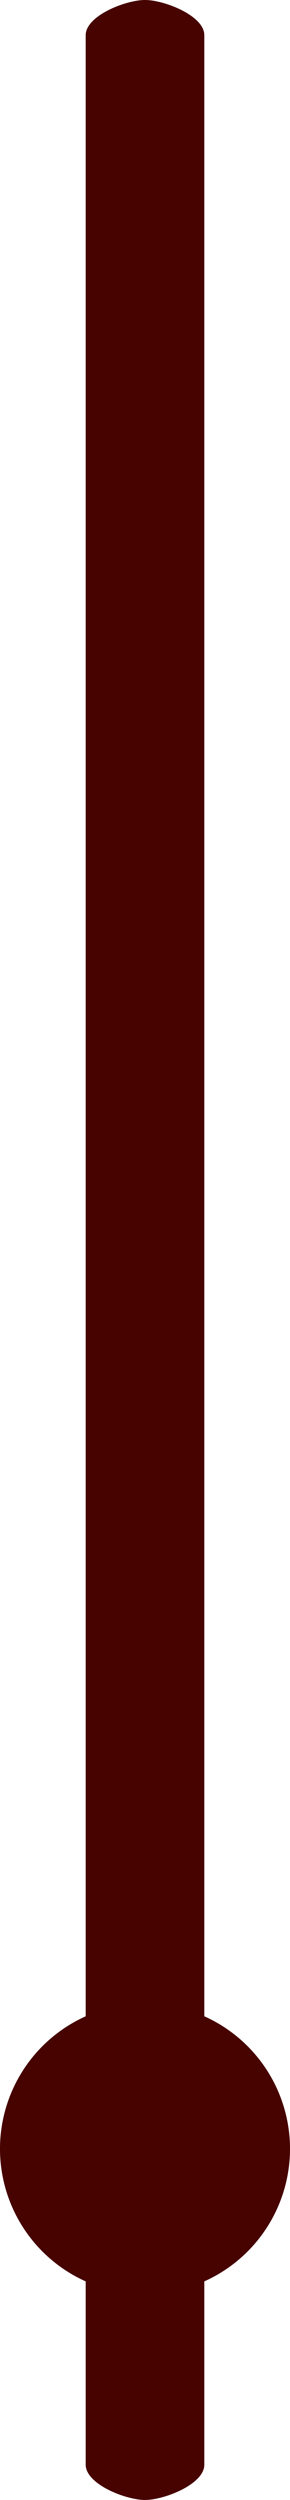
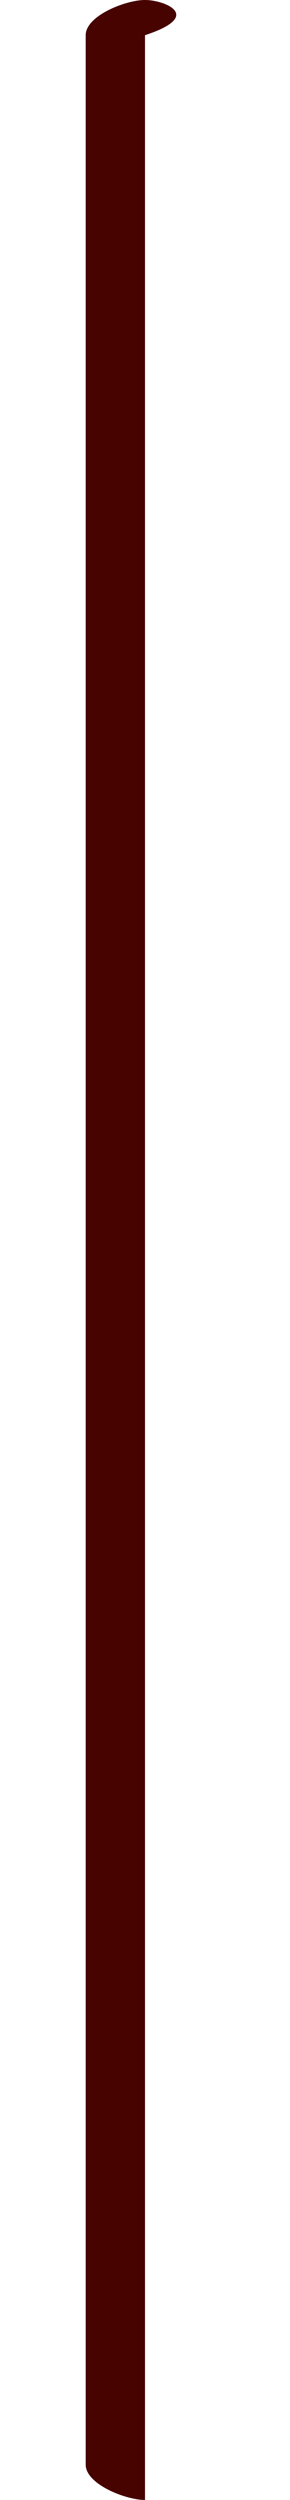
<svg xmlns="http://www.w3.org/2000/svg" viewBox="0 0 7.52 64.713">
  <title>obj-carousel-flag-pole</title>
-   <path d="M3.76,64.713c.5,0,1.538-.407,1.538-.911V.911C5.3.408,4.263,0,3.76,0S2.222.408,2.222.911V63.8C2.222,64.305,3.257,64.713,3.76,64.713Z" fill="#460300" />
-   <path d="M0,55.625a3.76,3.76,0,1,0,3.76-3.761A3.761,3.761,0,0,0,0,55.625Z" fill="#460300" />
+   <path d="M3.76,64.713V.911C5.3.408,4.263,0,3.76,0S2.222.408,2.222.911V63.8C2.222,64.305,3.257,64.713,3.76,64.713Z" fill="#460300" />
</svg>